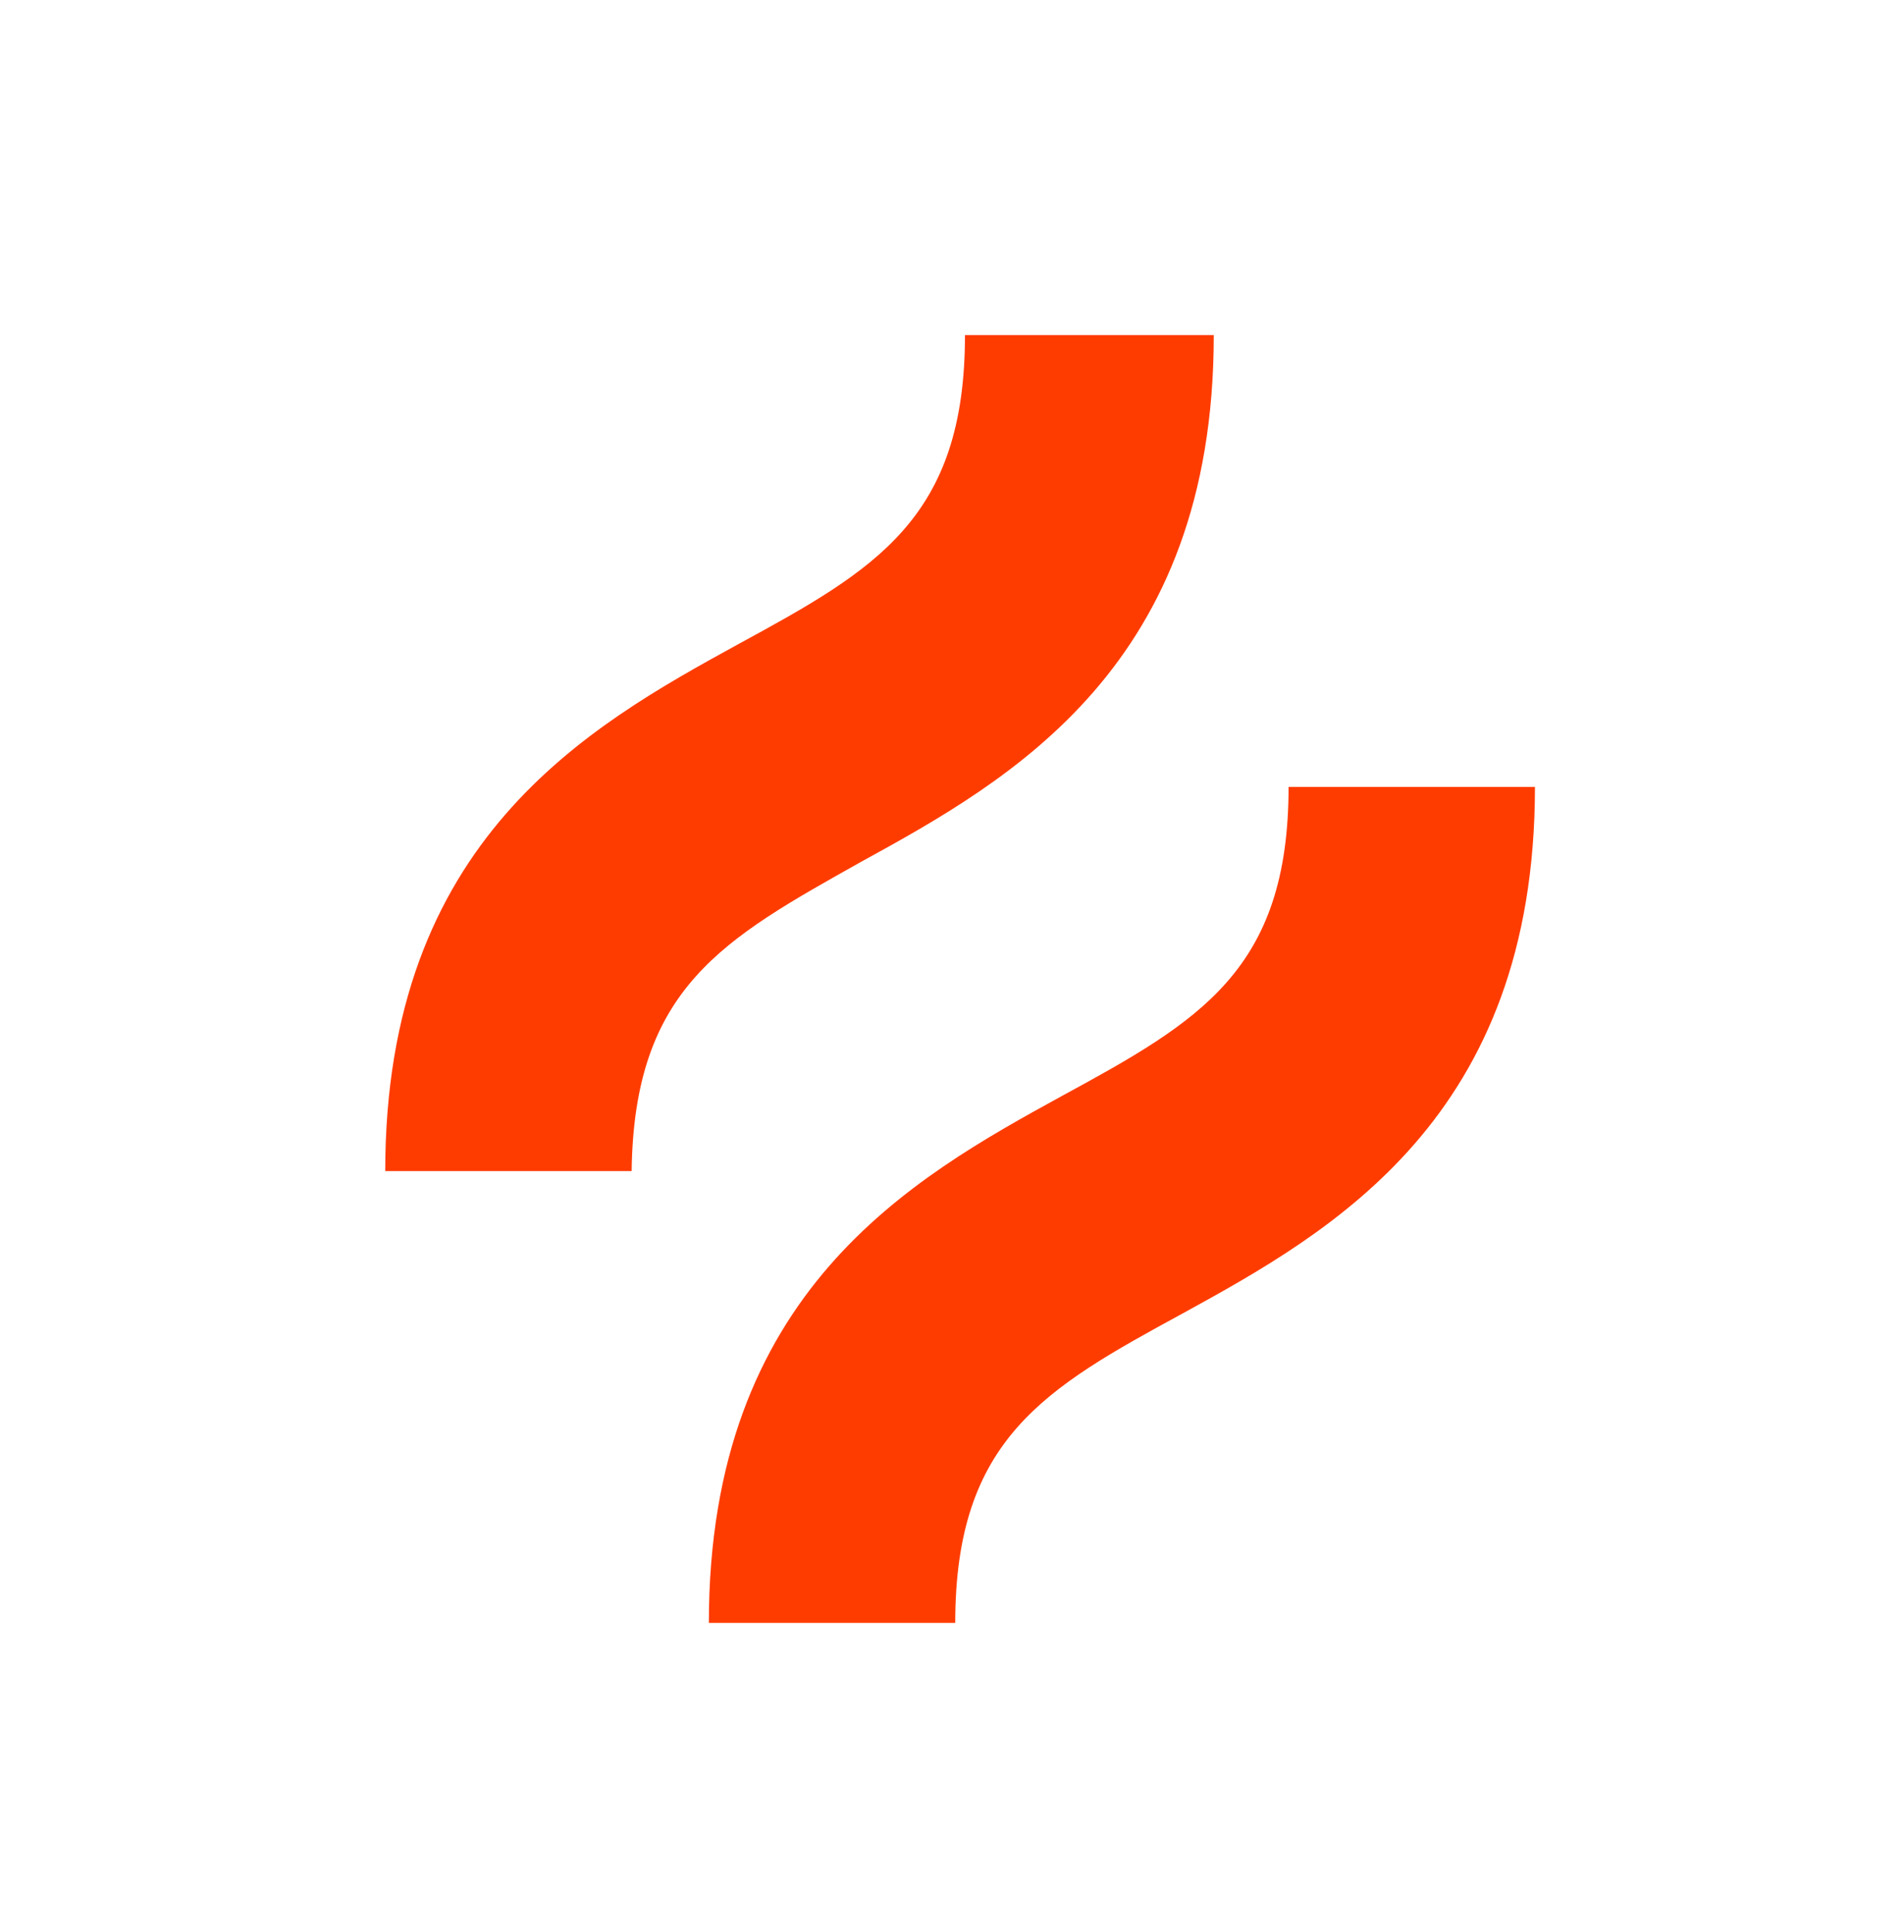
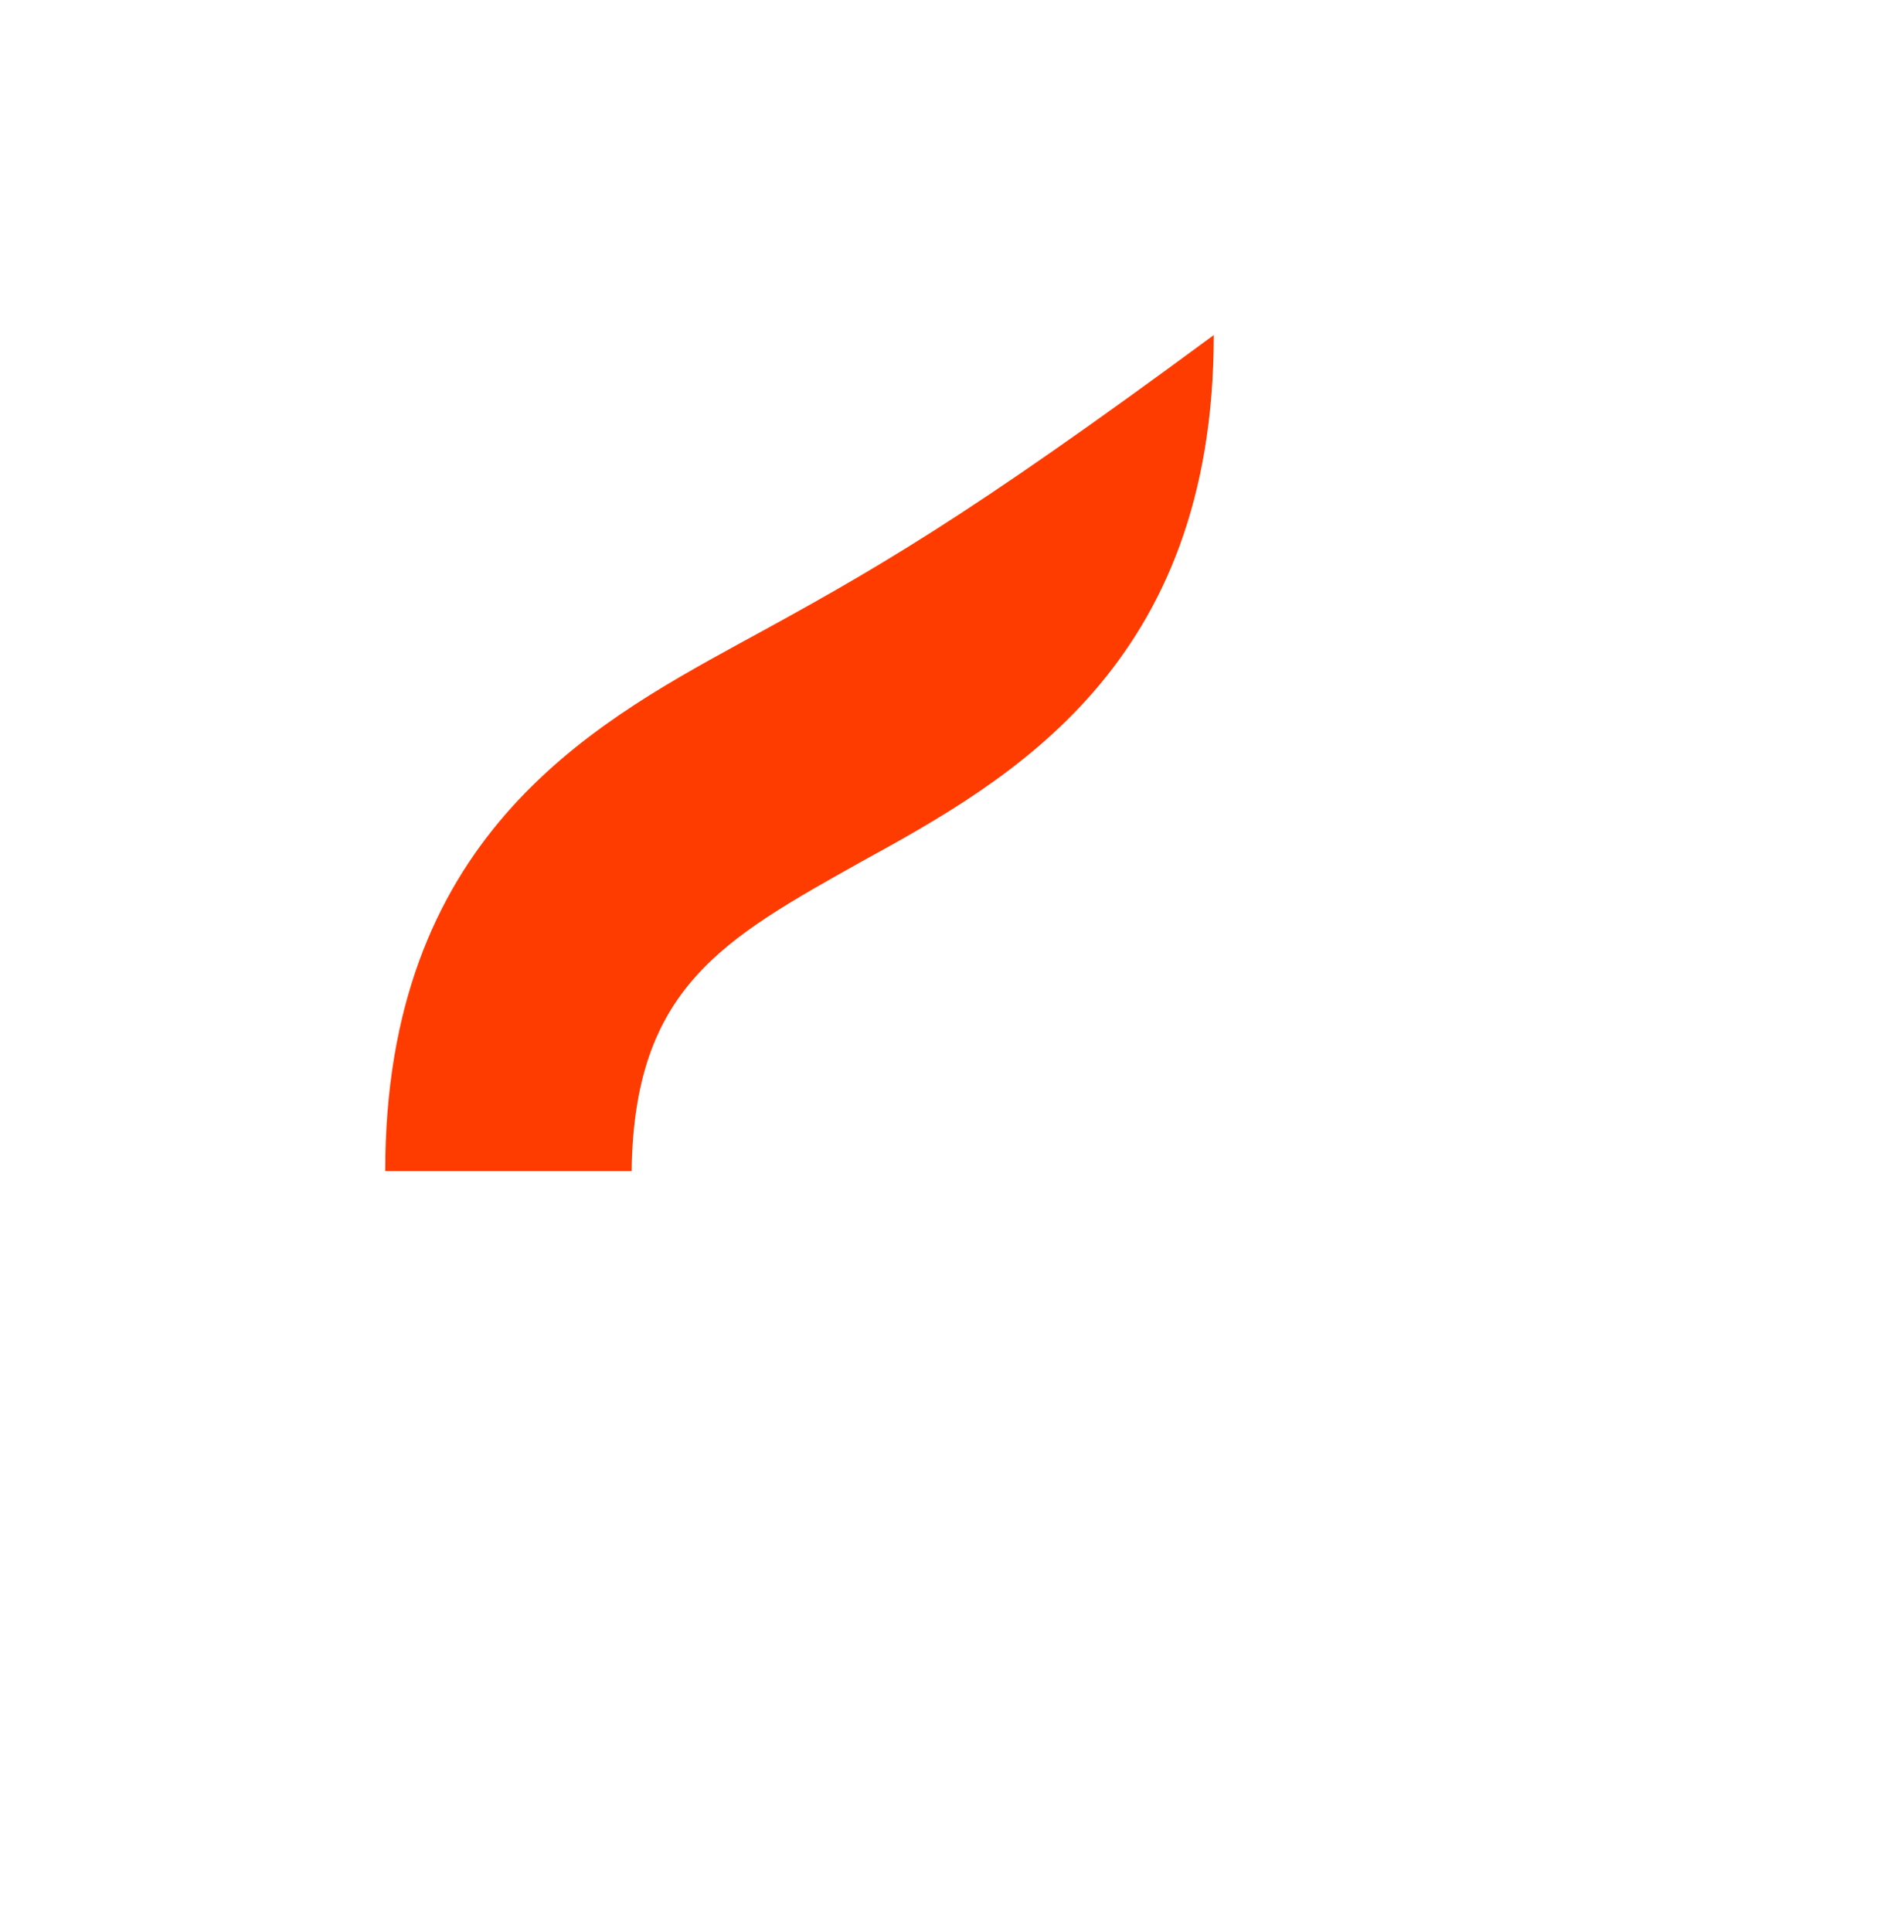
<svg xmlns="http://www.w3.org/2000/svg" width="70" height="71" viewBox="0 0 70 71" fill="none">
-   <path d="M31.658 31.675C37.164 28.656 44.624 24.482 44.624 12.315H35.477C35.477 19.065 32.191 20.93 27.129 23.683C21.623 26.702 14.163 30.876 14.163 43.042H23.222C23.31 36.293 26.596 34.517 31.658 31.675Z" fill="#FF3C00" />
-   <path d="M47.374 28.922C47.374 35.671 44.088 37.536 39.026 40.289C33.52 43.308 26.061 47.482 26.061 59.648H35.119C35.119 52.899 38.405 51.034 43.467 48.281C48.973 45.262 56.432 41.088 56.432 28.922H47.374Z" fill="#FF3C00" />
+   <path d="M31.658 31.675C37.164 28.656 44.624 24.482 44.624 12.315C35.477 19.065 32.191 20.93 27.129 23.683C21.623 26.702 14.163 30.876 14.163 43.042H23.222C23.31 36.293 26.596 34.517 31.658 31.675Z" fill="#FF3C00" />
</svg>